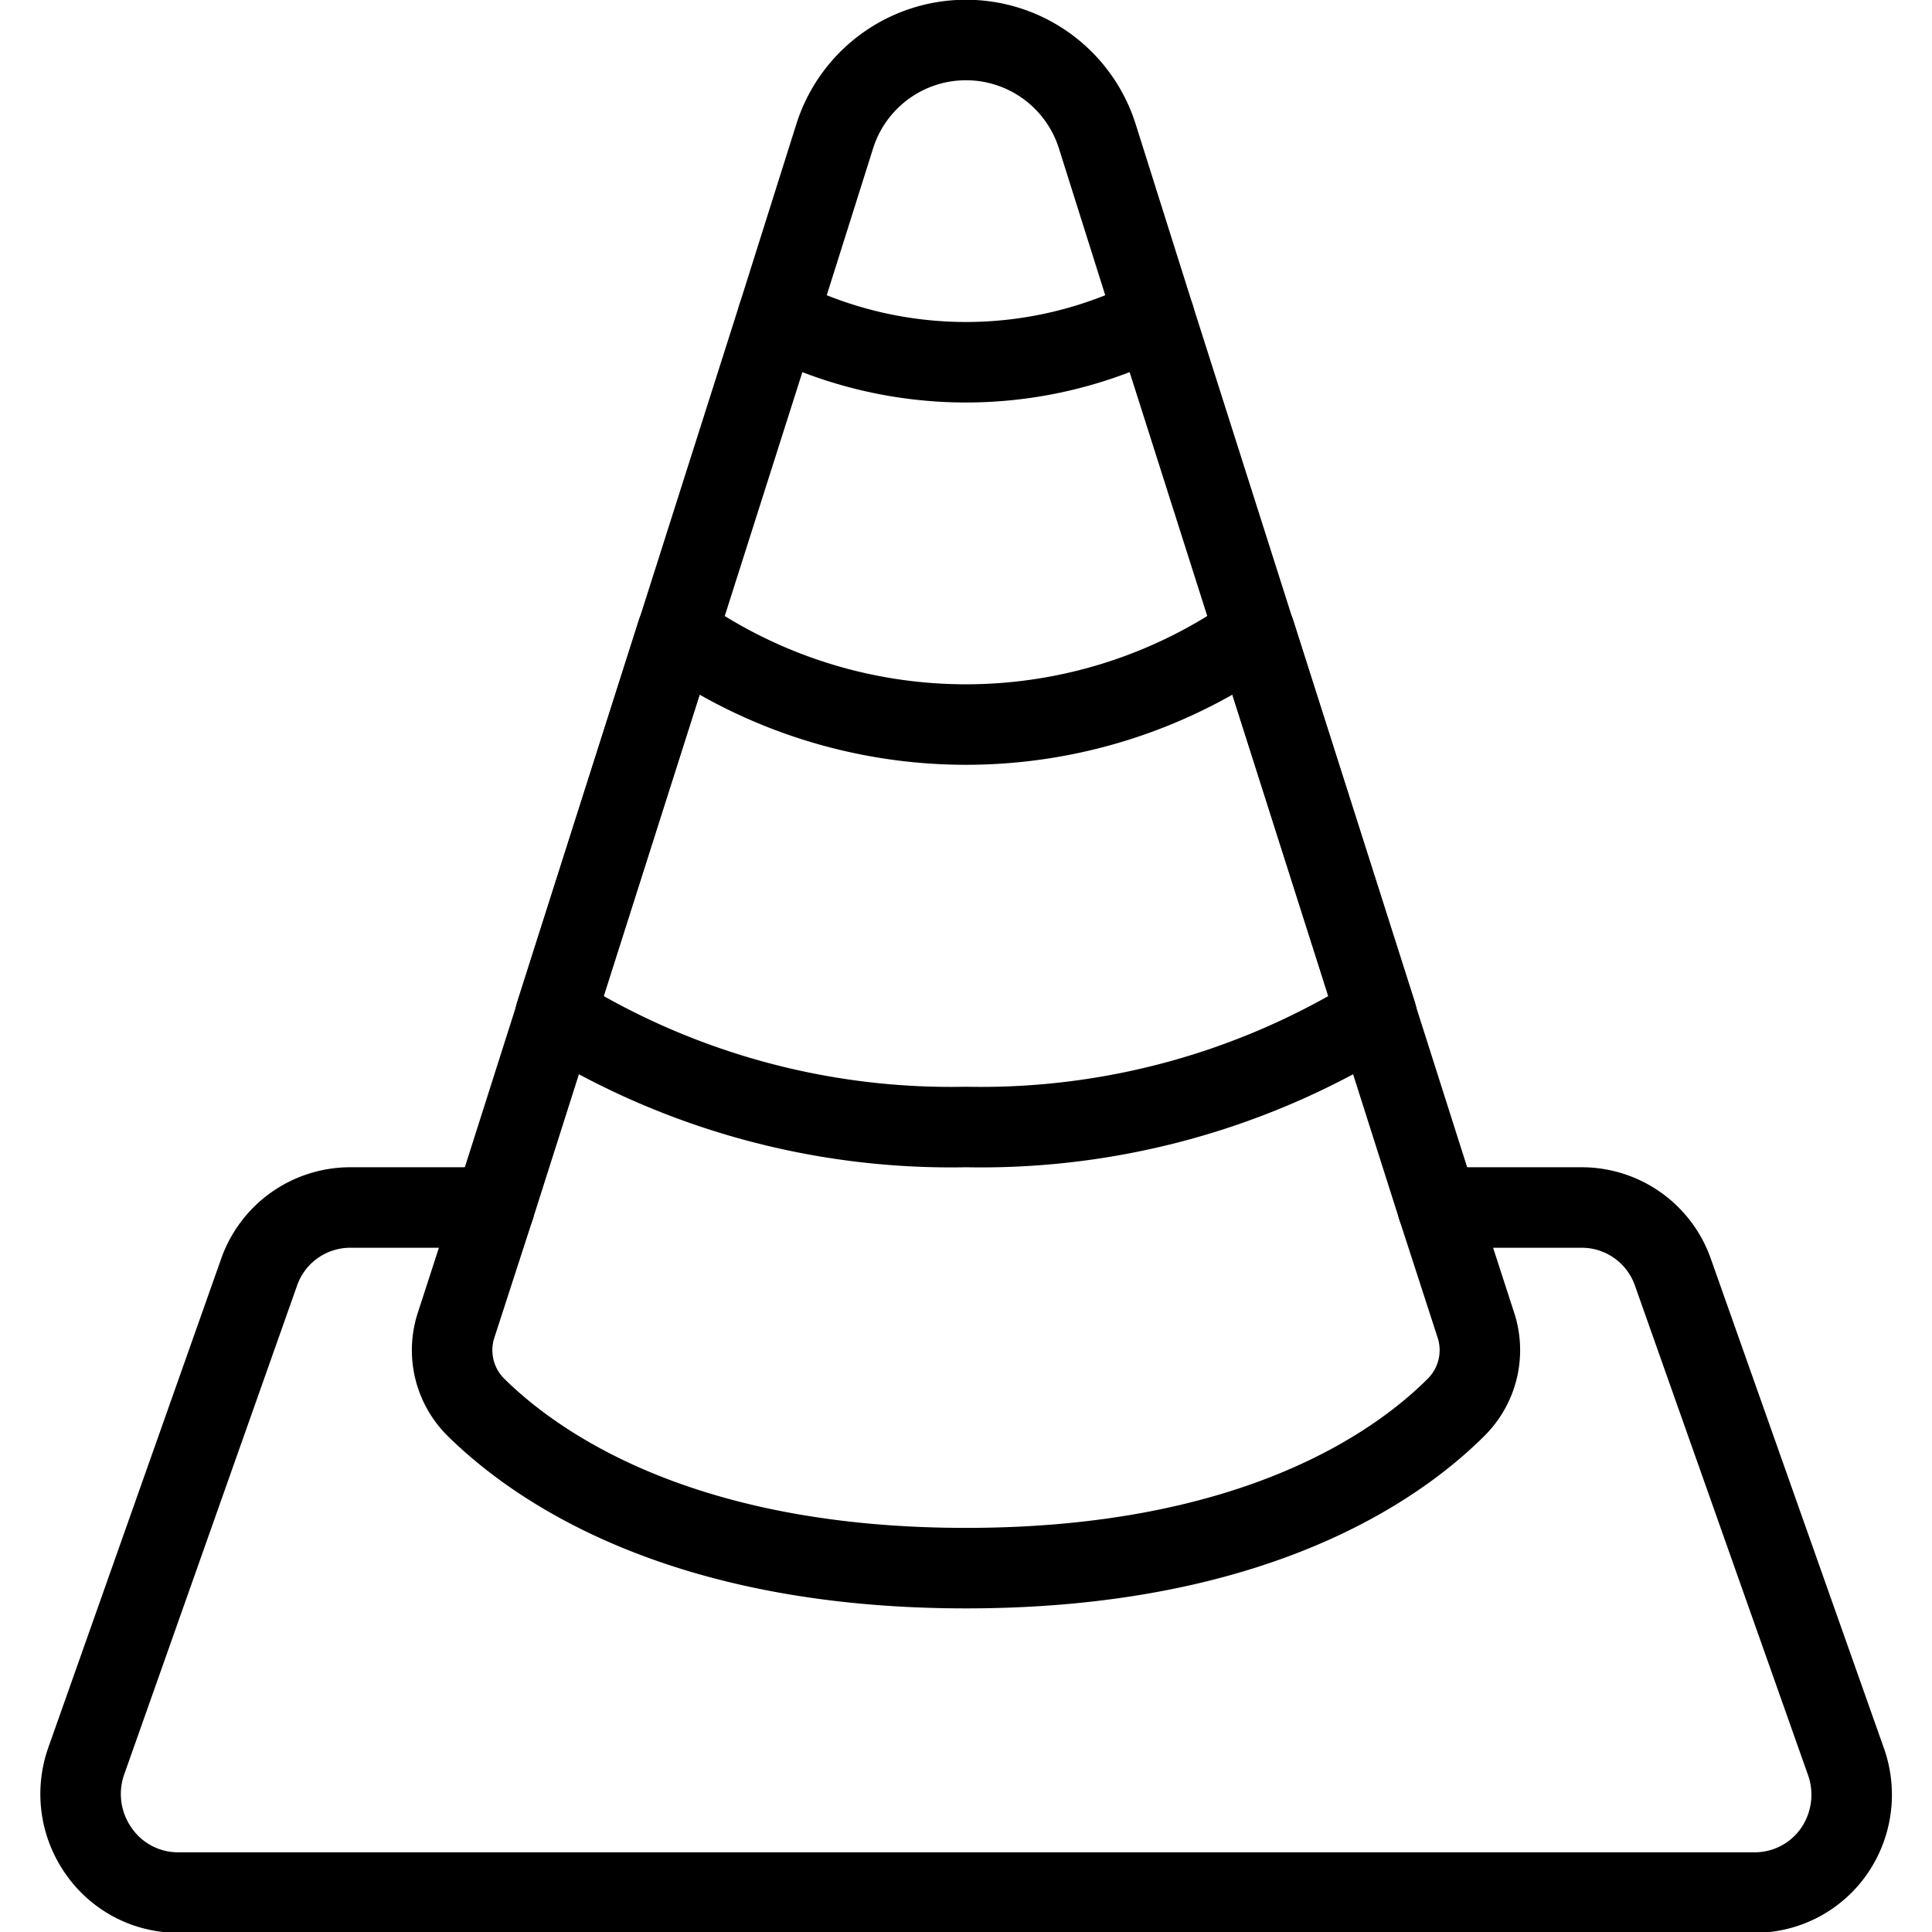
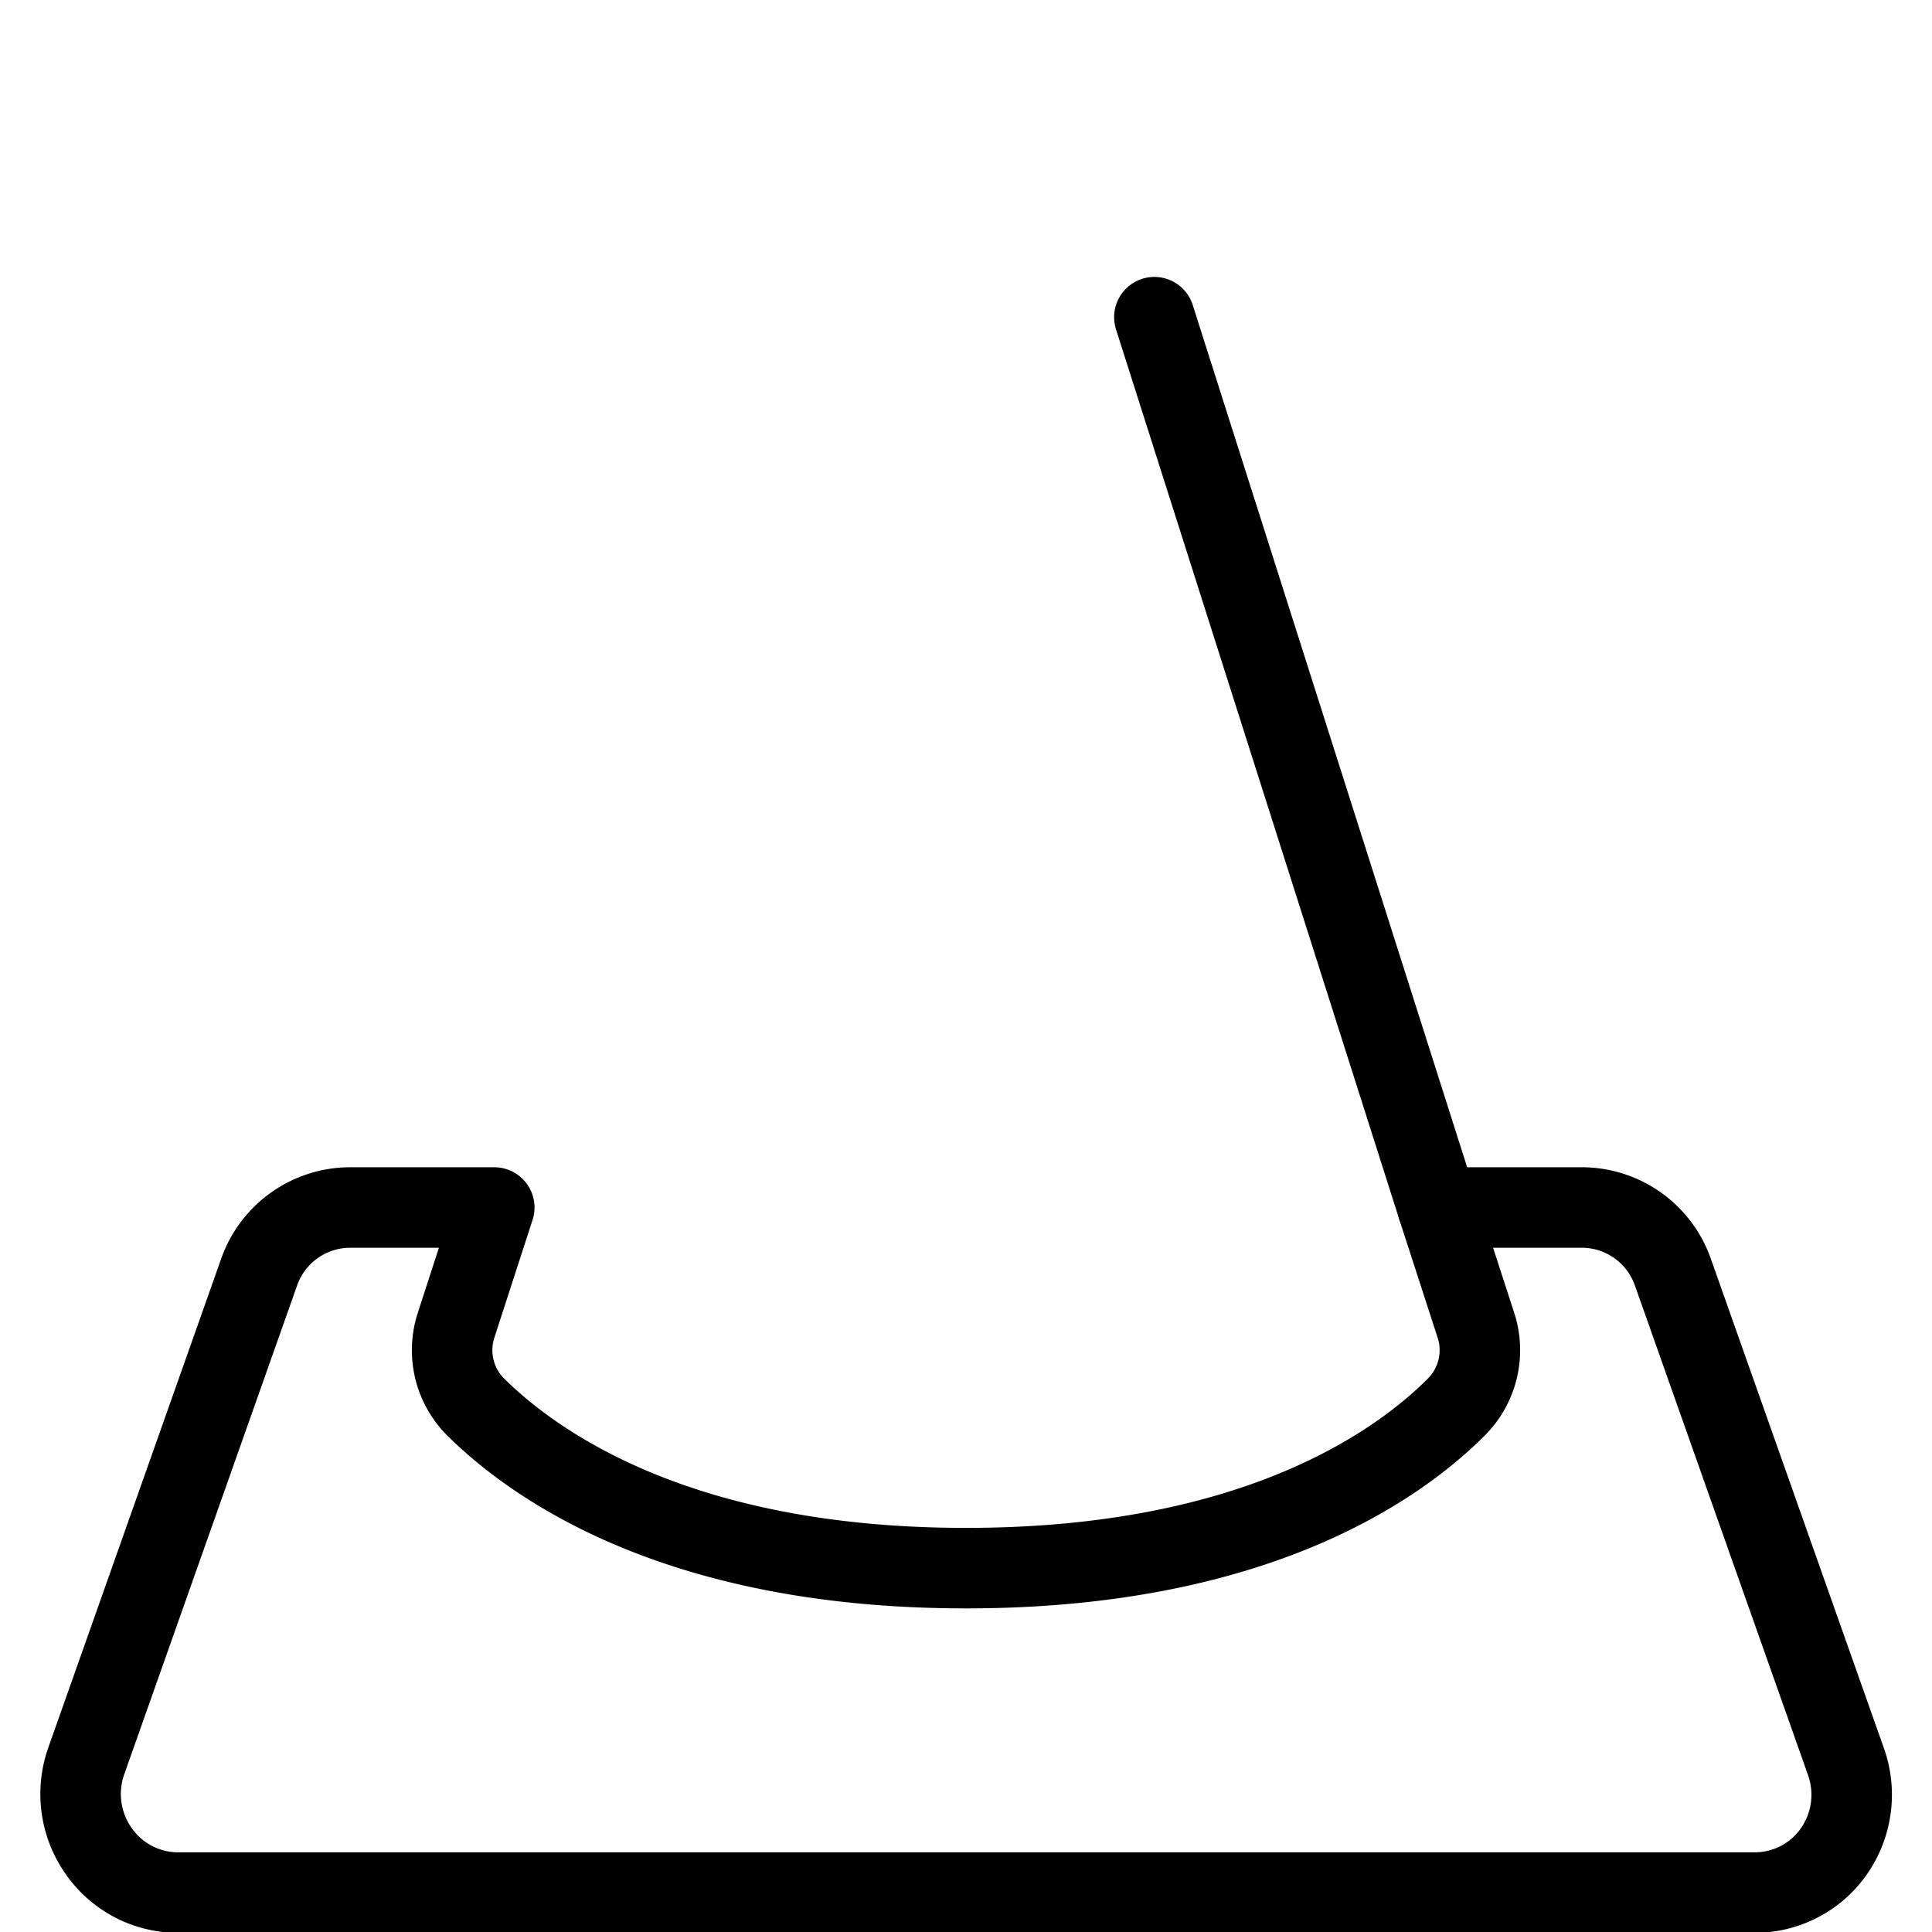
<svg xmlns="http://www.w3.org/2000/svg" viewBox="0 0 24 24">
  <g transform="matrix(1,0,0,1,0,0)">
    <g>
      <path d="M22.93,21.88,20.78,15.8a1.2,1.2,0,0,0-1.13-.8H17.86l.48,1.48a1,1,0,0,1-.25,1c-.73.73-2.51,2-6.09,2s-5.36-1.28-6.09-2a1,1,0,0,1-.25-1L6.14,15H4.35a1.2,1.2,0,0,0-1.13.8L1.07,21.88A1.23,1.23,0,0,0,1.23,23a1.2,1.2,0,0,0,1,.51H21.78a1.2,1.2,0,0,0,1-.51A1.23,1.23,0,0,0,22.93,21.88Z" style="fill: none;stroke: #000000;stroke-linecap: round;stroke-linejoin: round" />
-       <path d="M14.34,3.94l-.71-2.25a1.71,1.71,0,0,0-3.26,0L9.66,3.94A5.18,5.18,0,0,0,12,4.5,5.18,5.18,0,0,0,14.34,3.94Z" style="fill: none;stroke: #000000;stroke-linecap: round;stroke-linejoin: round" />
-       <path d="M15.59,7.86a6.22,6.22,0,0,1-7.18,0L6.9,12.6A9.31,9.31,0,0,0,12,14a9.31,9.31,0,0,0,5.1-1.4Z" style="fill: none;stroke: #000000;stroke-linecap: round;stroke-linejoin: round" />
-       <line x1="6.14" y1="15" x2="9.66" y2="3.94" style="fill: none;stroke: #000000;stroke-linecap: round;stroke-linejoin: round" />
      <line x1="17.86" y1="15" x2="14.34" y2="3.94" style="fill: none;stroke: #000000;stroke-linecap: round;stroke-linejoin: round" />
    </g>
  </g>
</svg>